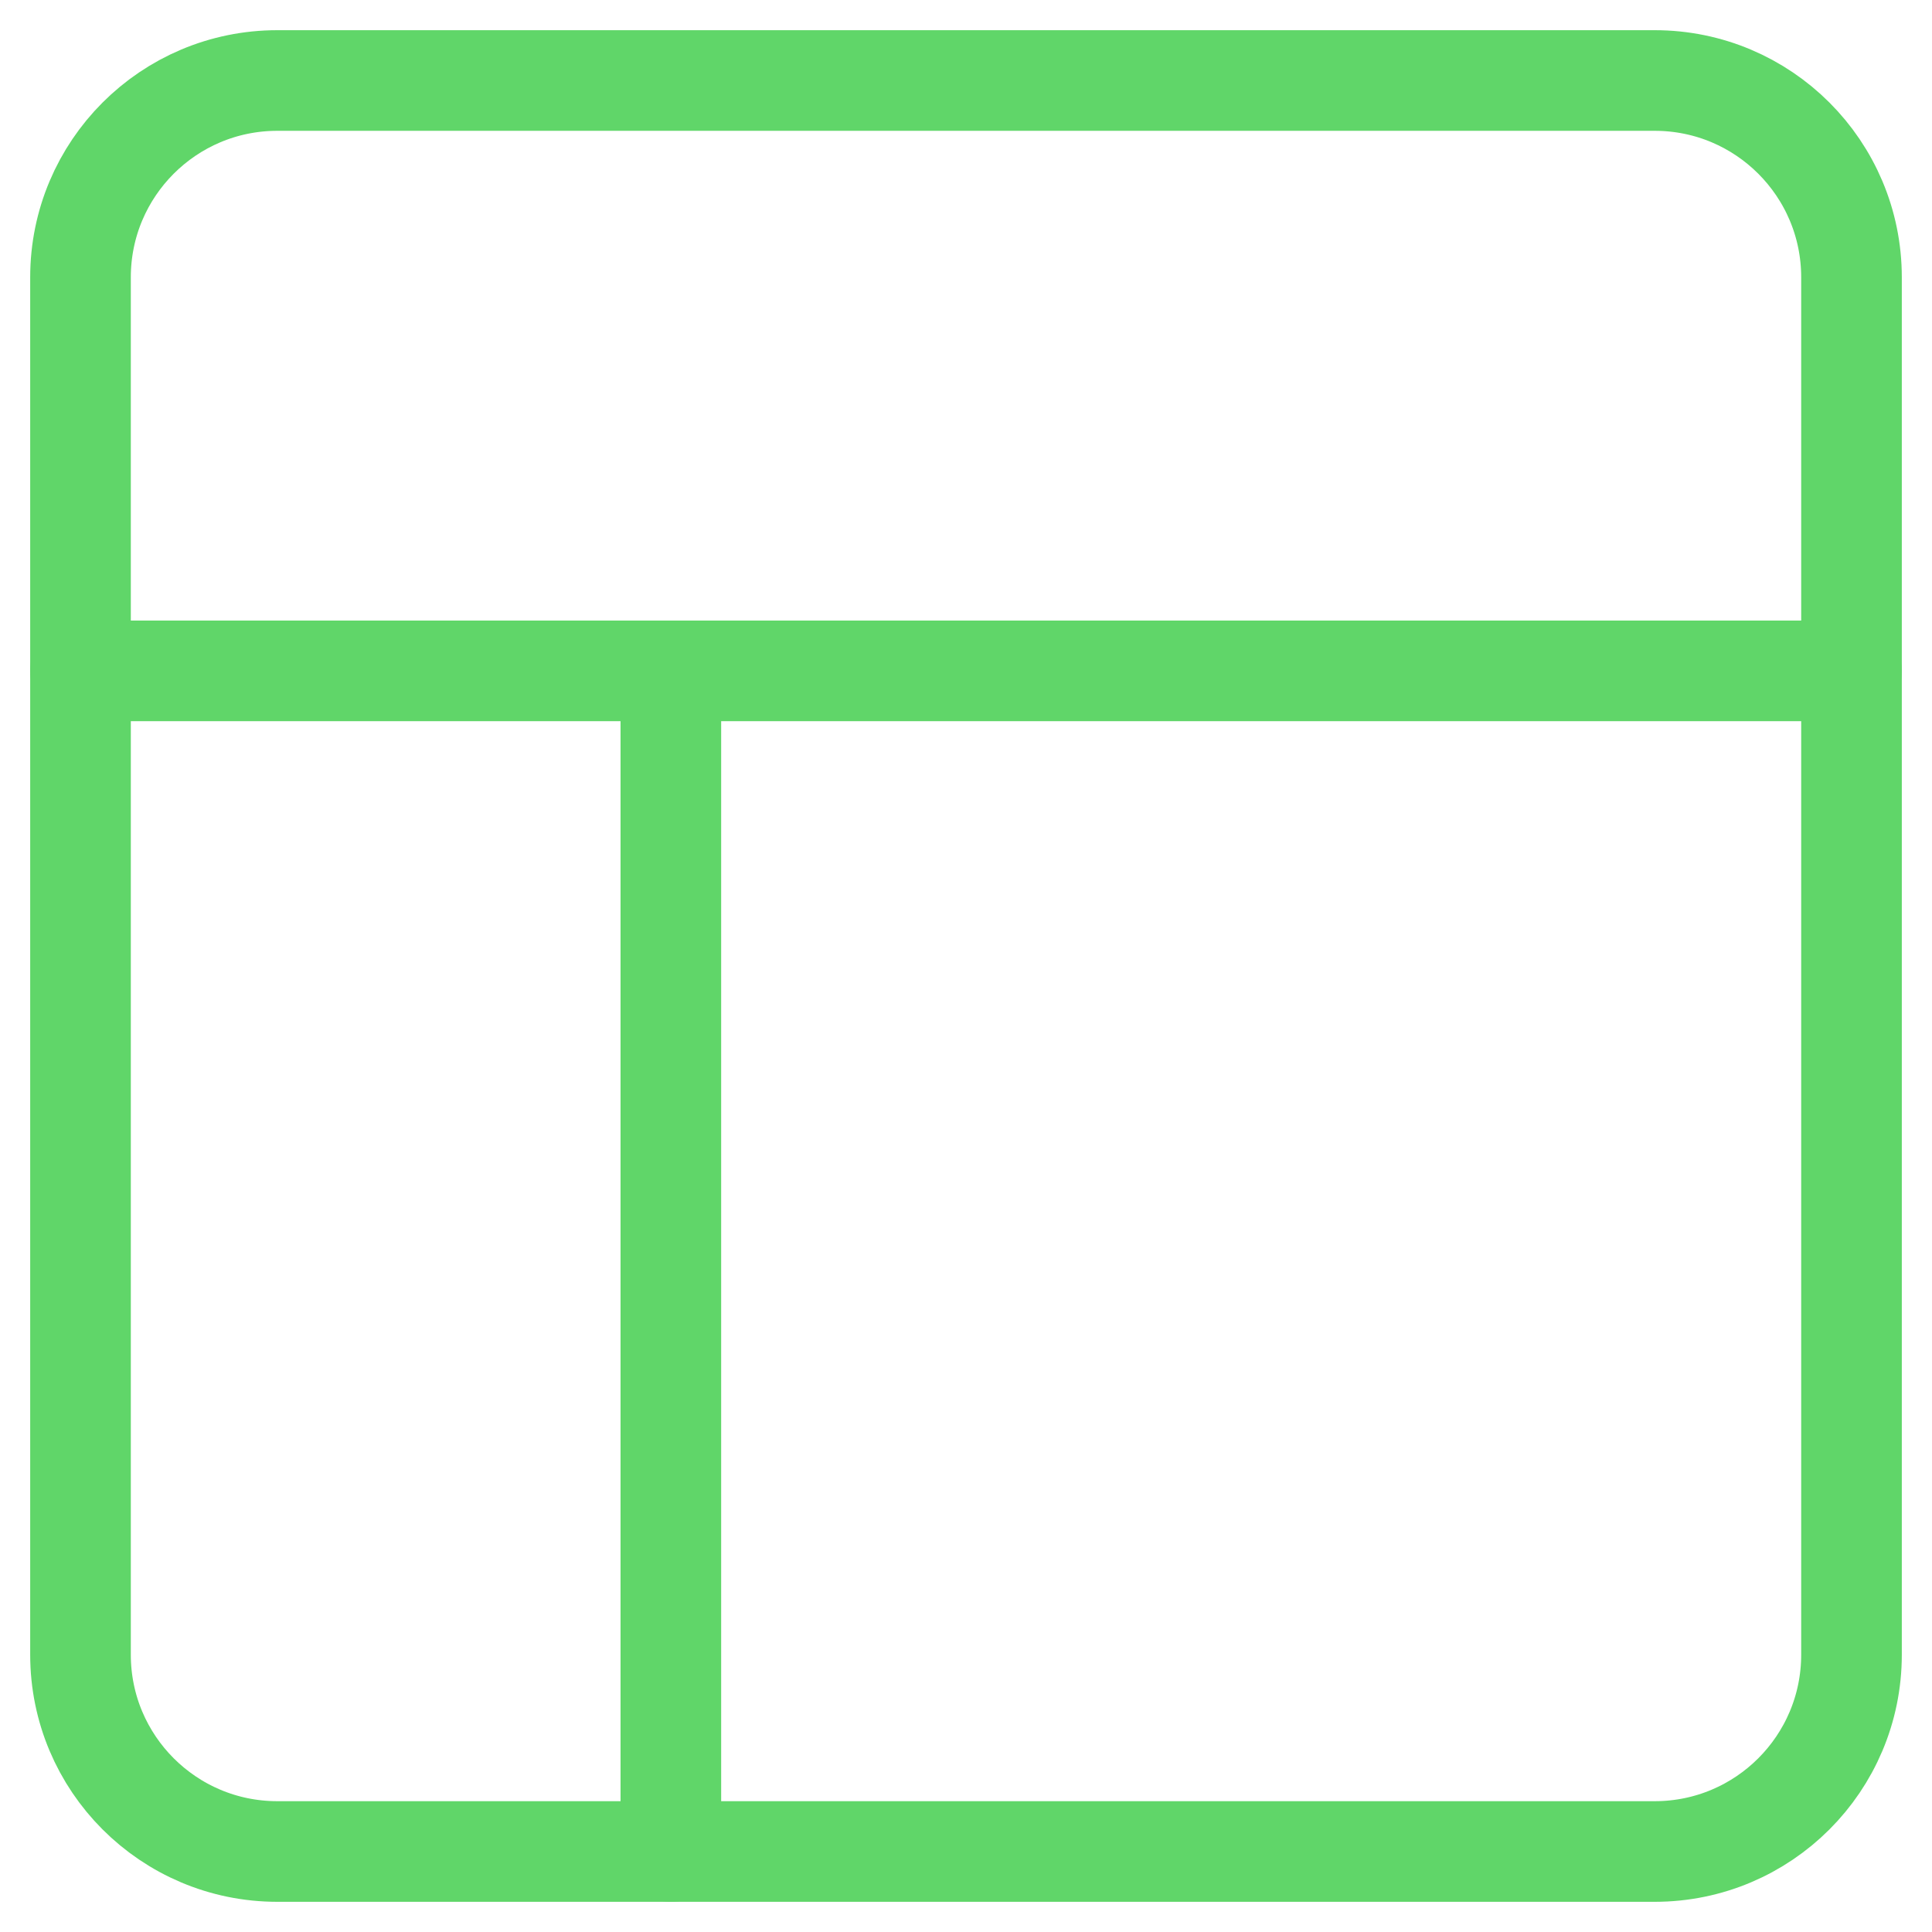
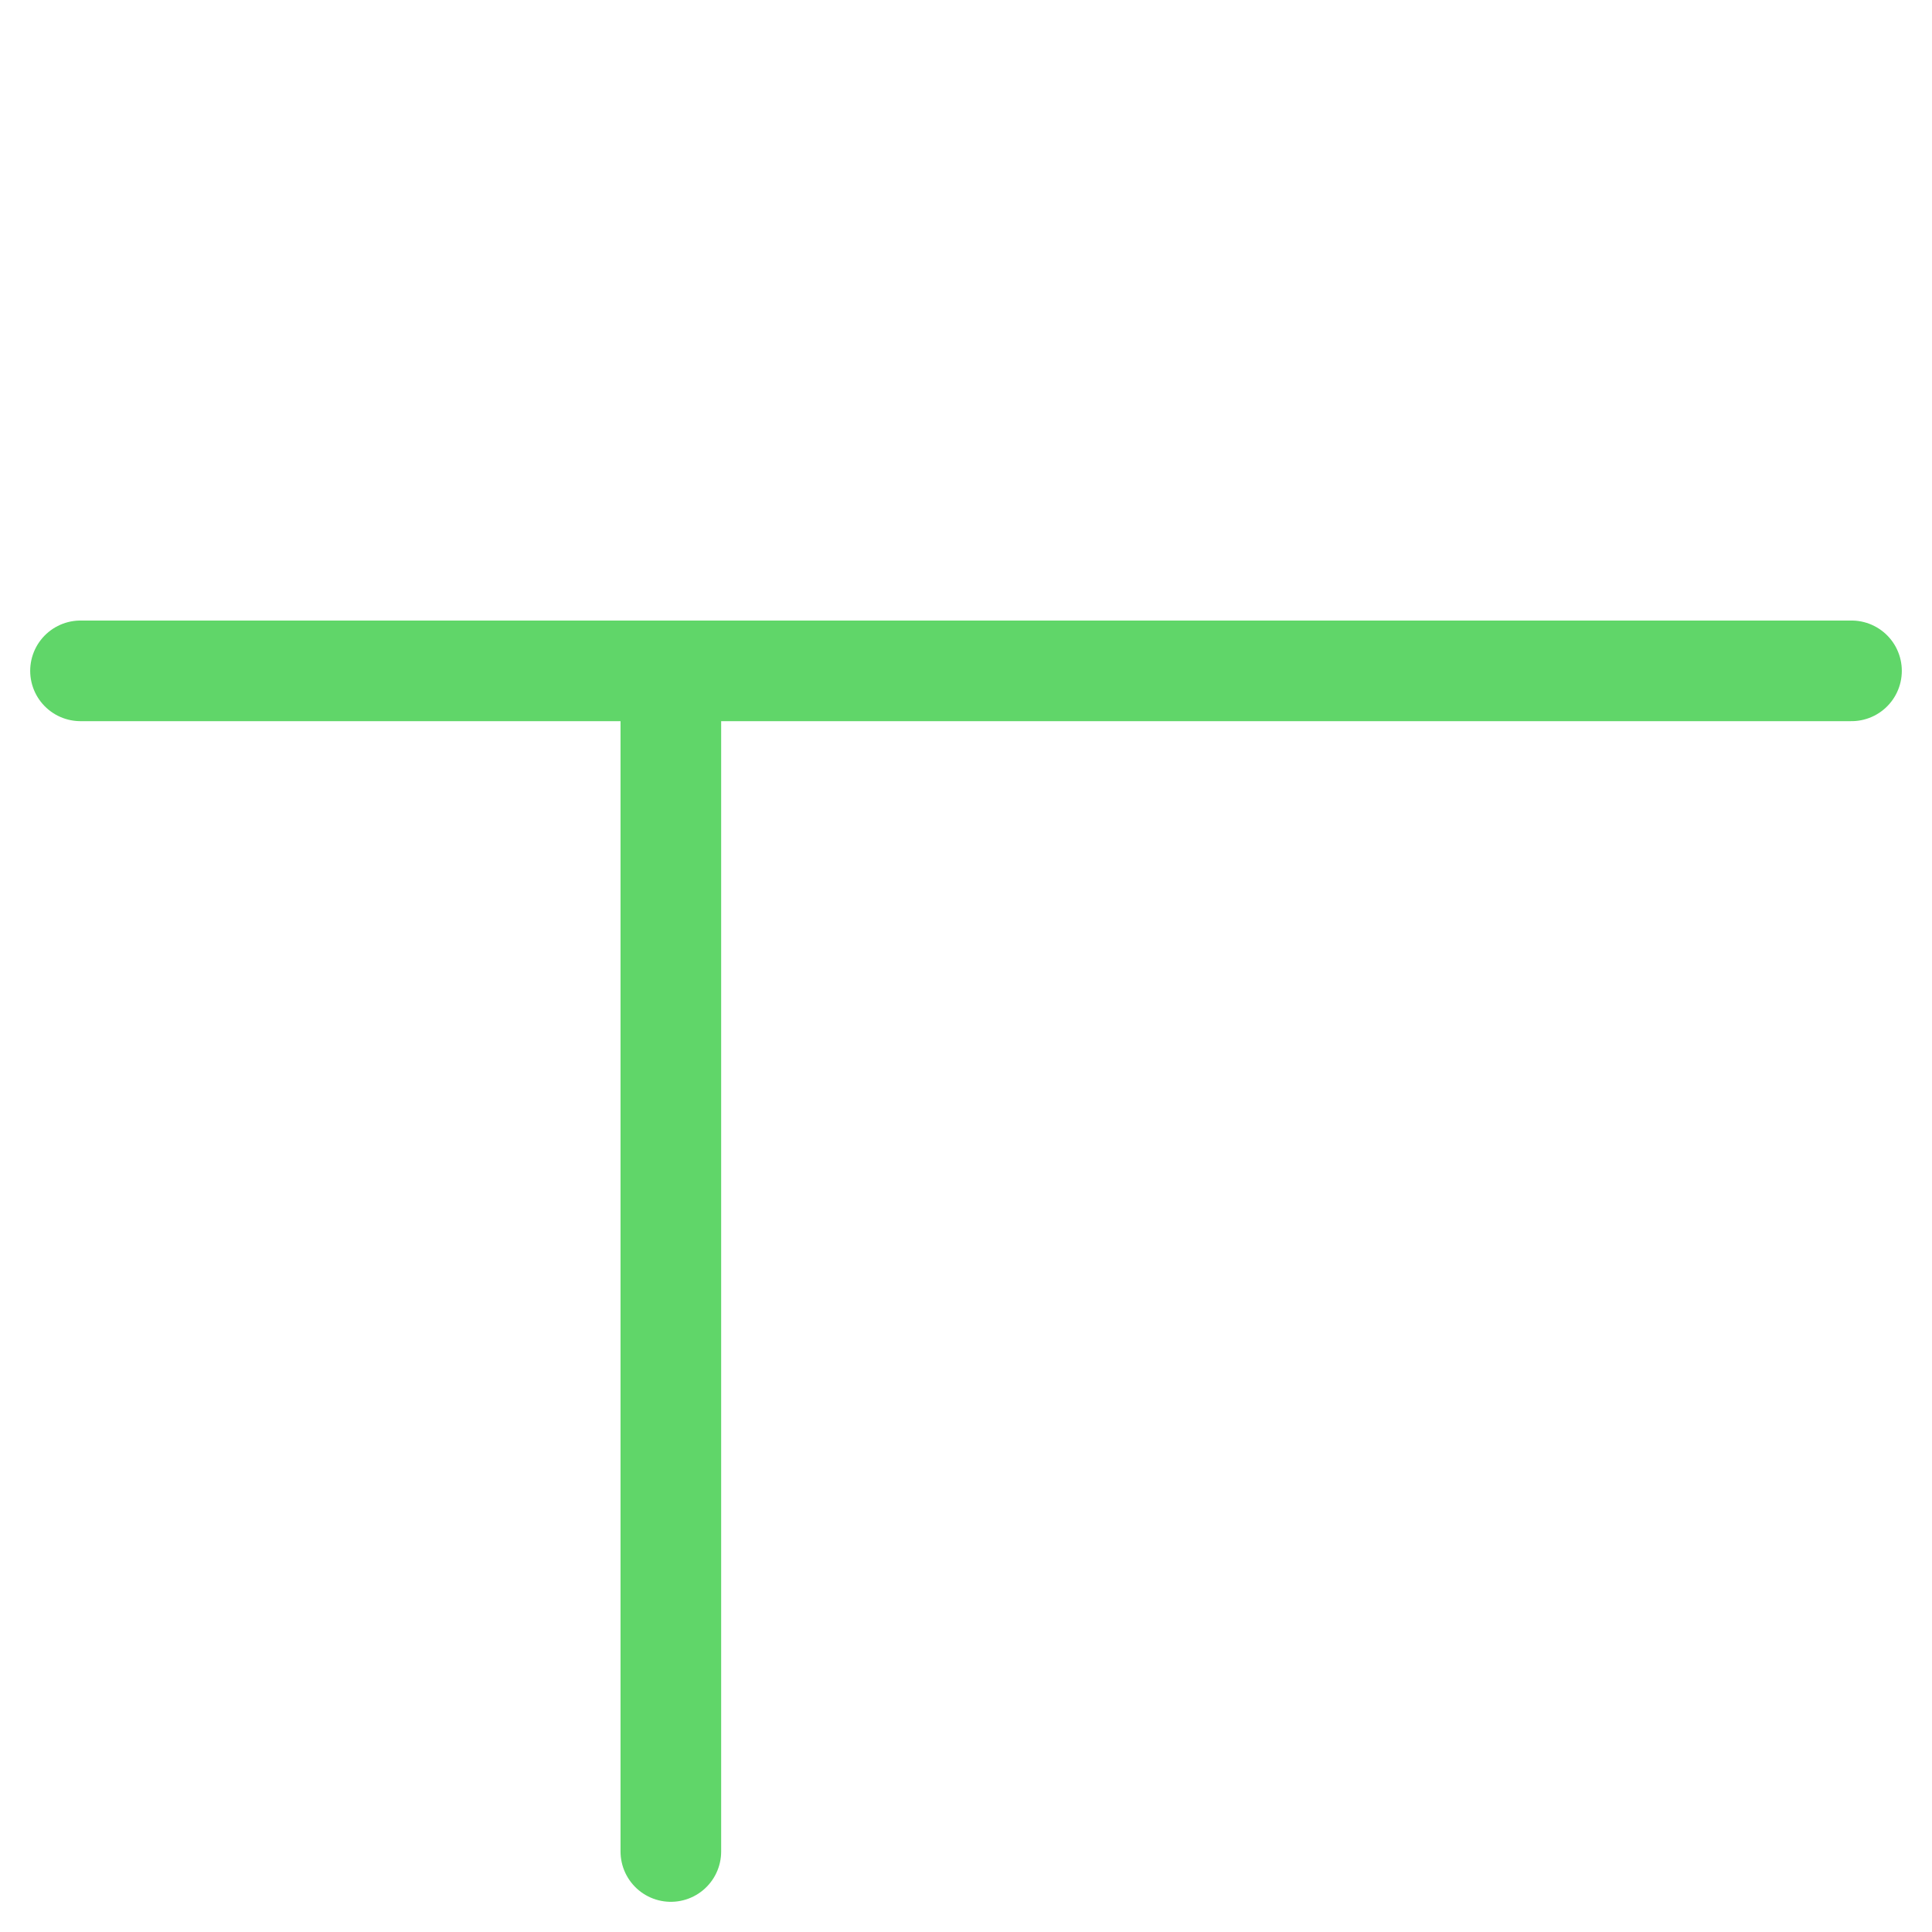
<svg xmlns="http://www.w3.org/2000/svg" width="48" height="48" viewBox="0 0 48 48" fill="none">
-   <path d="M41.111 2H6.889C4.189 2 2 4.189 2 6.889V41.111C2 43.811 4.189 46 6.889 46H41.111C43.811 46 46 43.811 46 41.111V6.889C46 4.189 43.811 2 41.111 2Z" stroke="#60D669" stroke-width="2.5" stroke-linecap="round" stroke-linejoin="round" />
  <path d="M2 16.667H46M16.667 46V16.667" stroke="#60D669" stroke-width="2.5" stroke-linecap="round" stroke-linejoin="round" />
</svg>